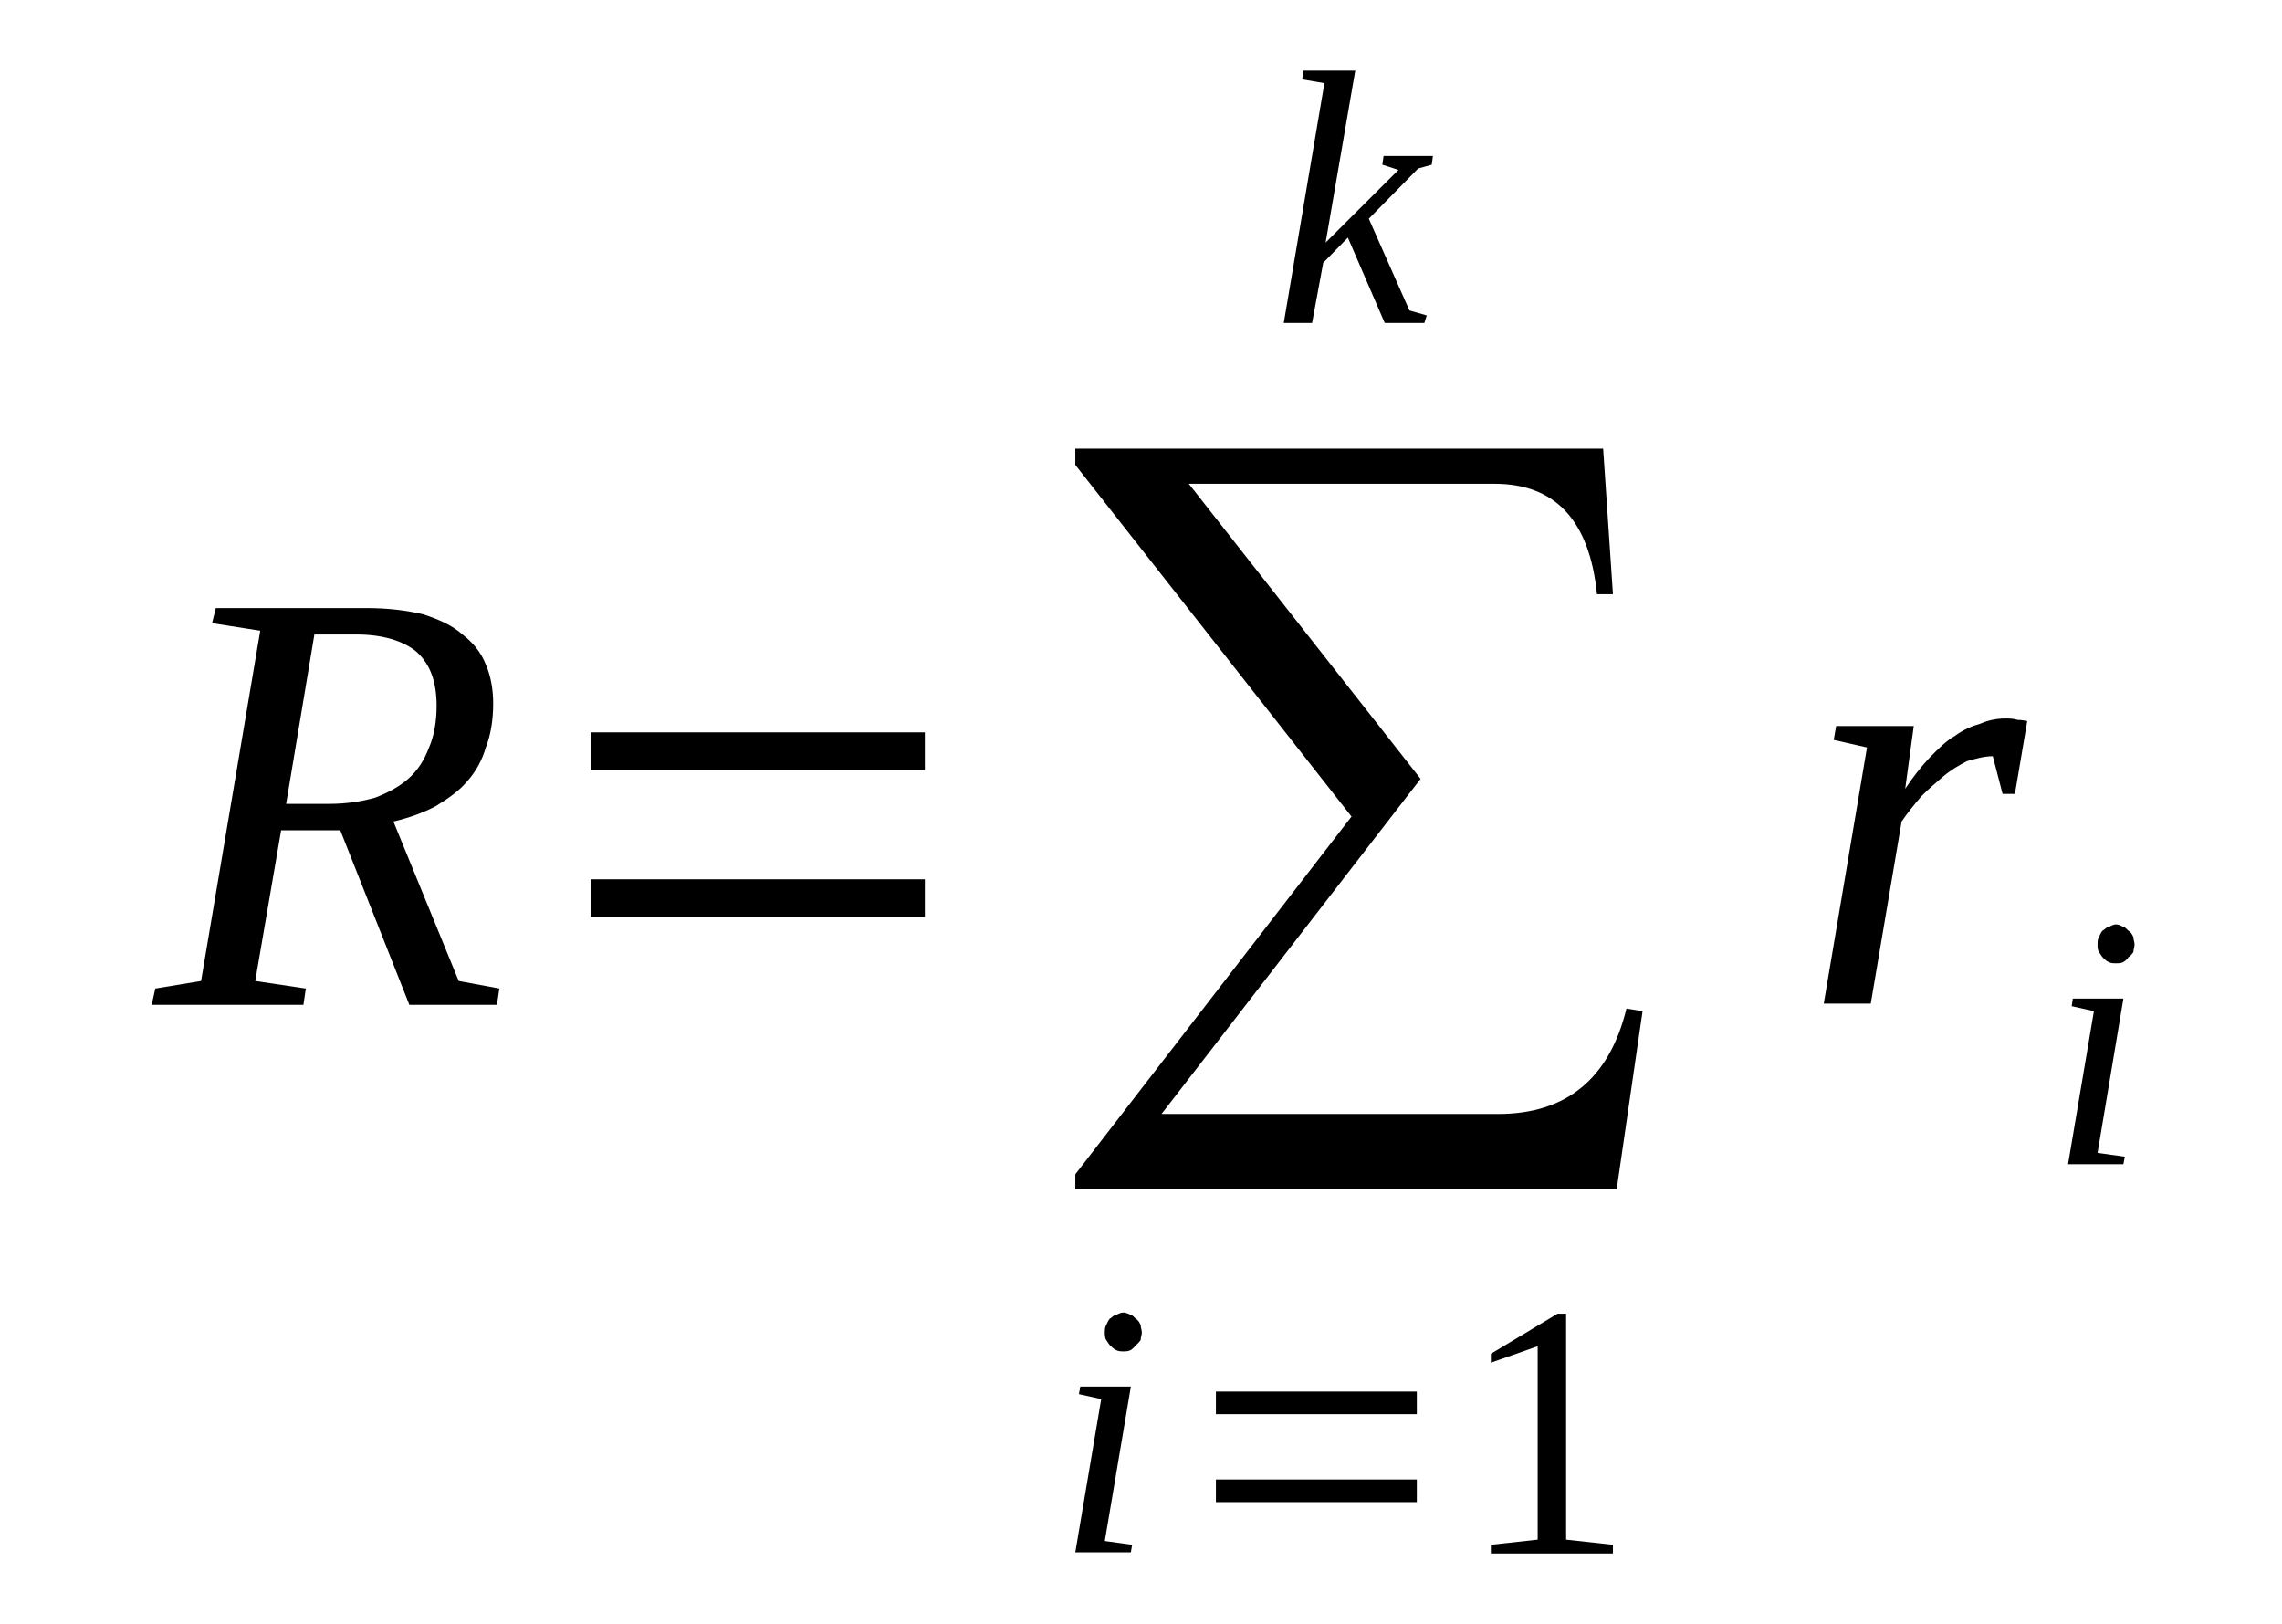
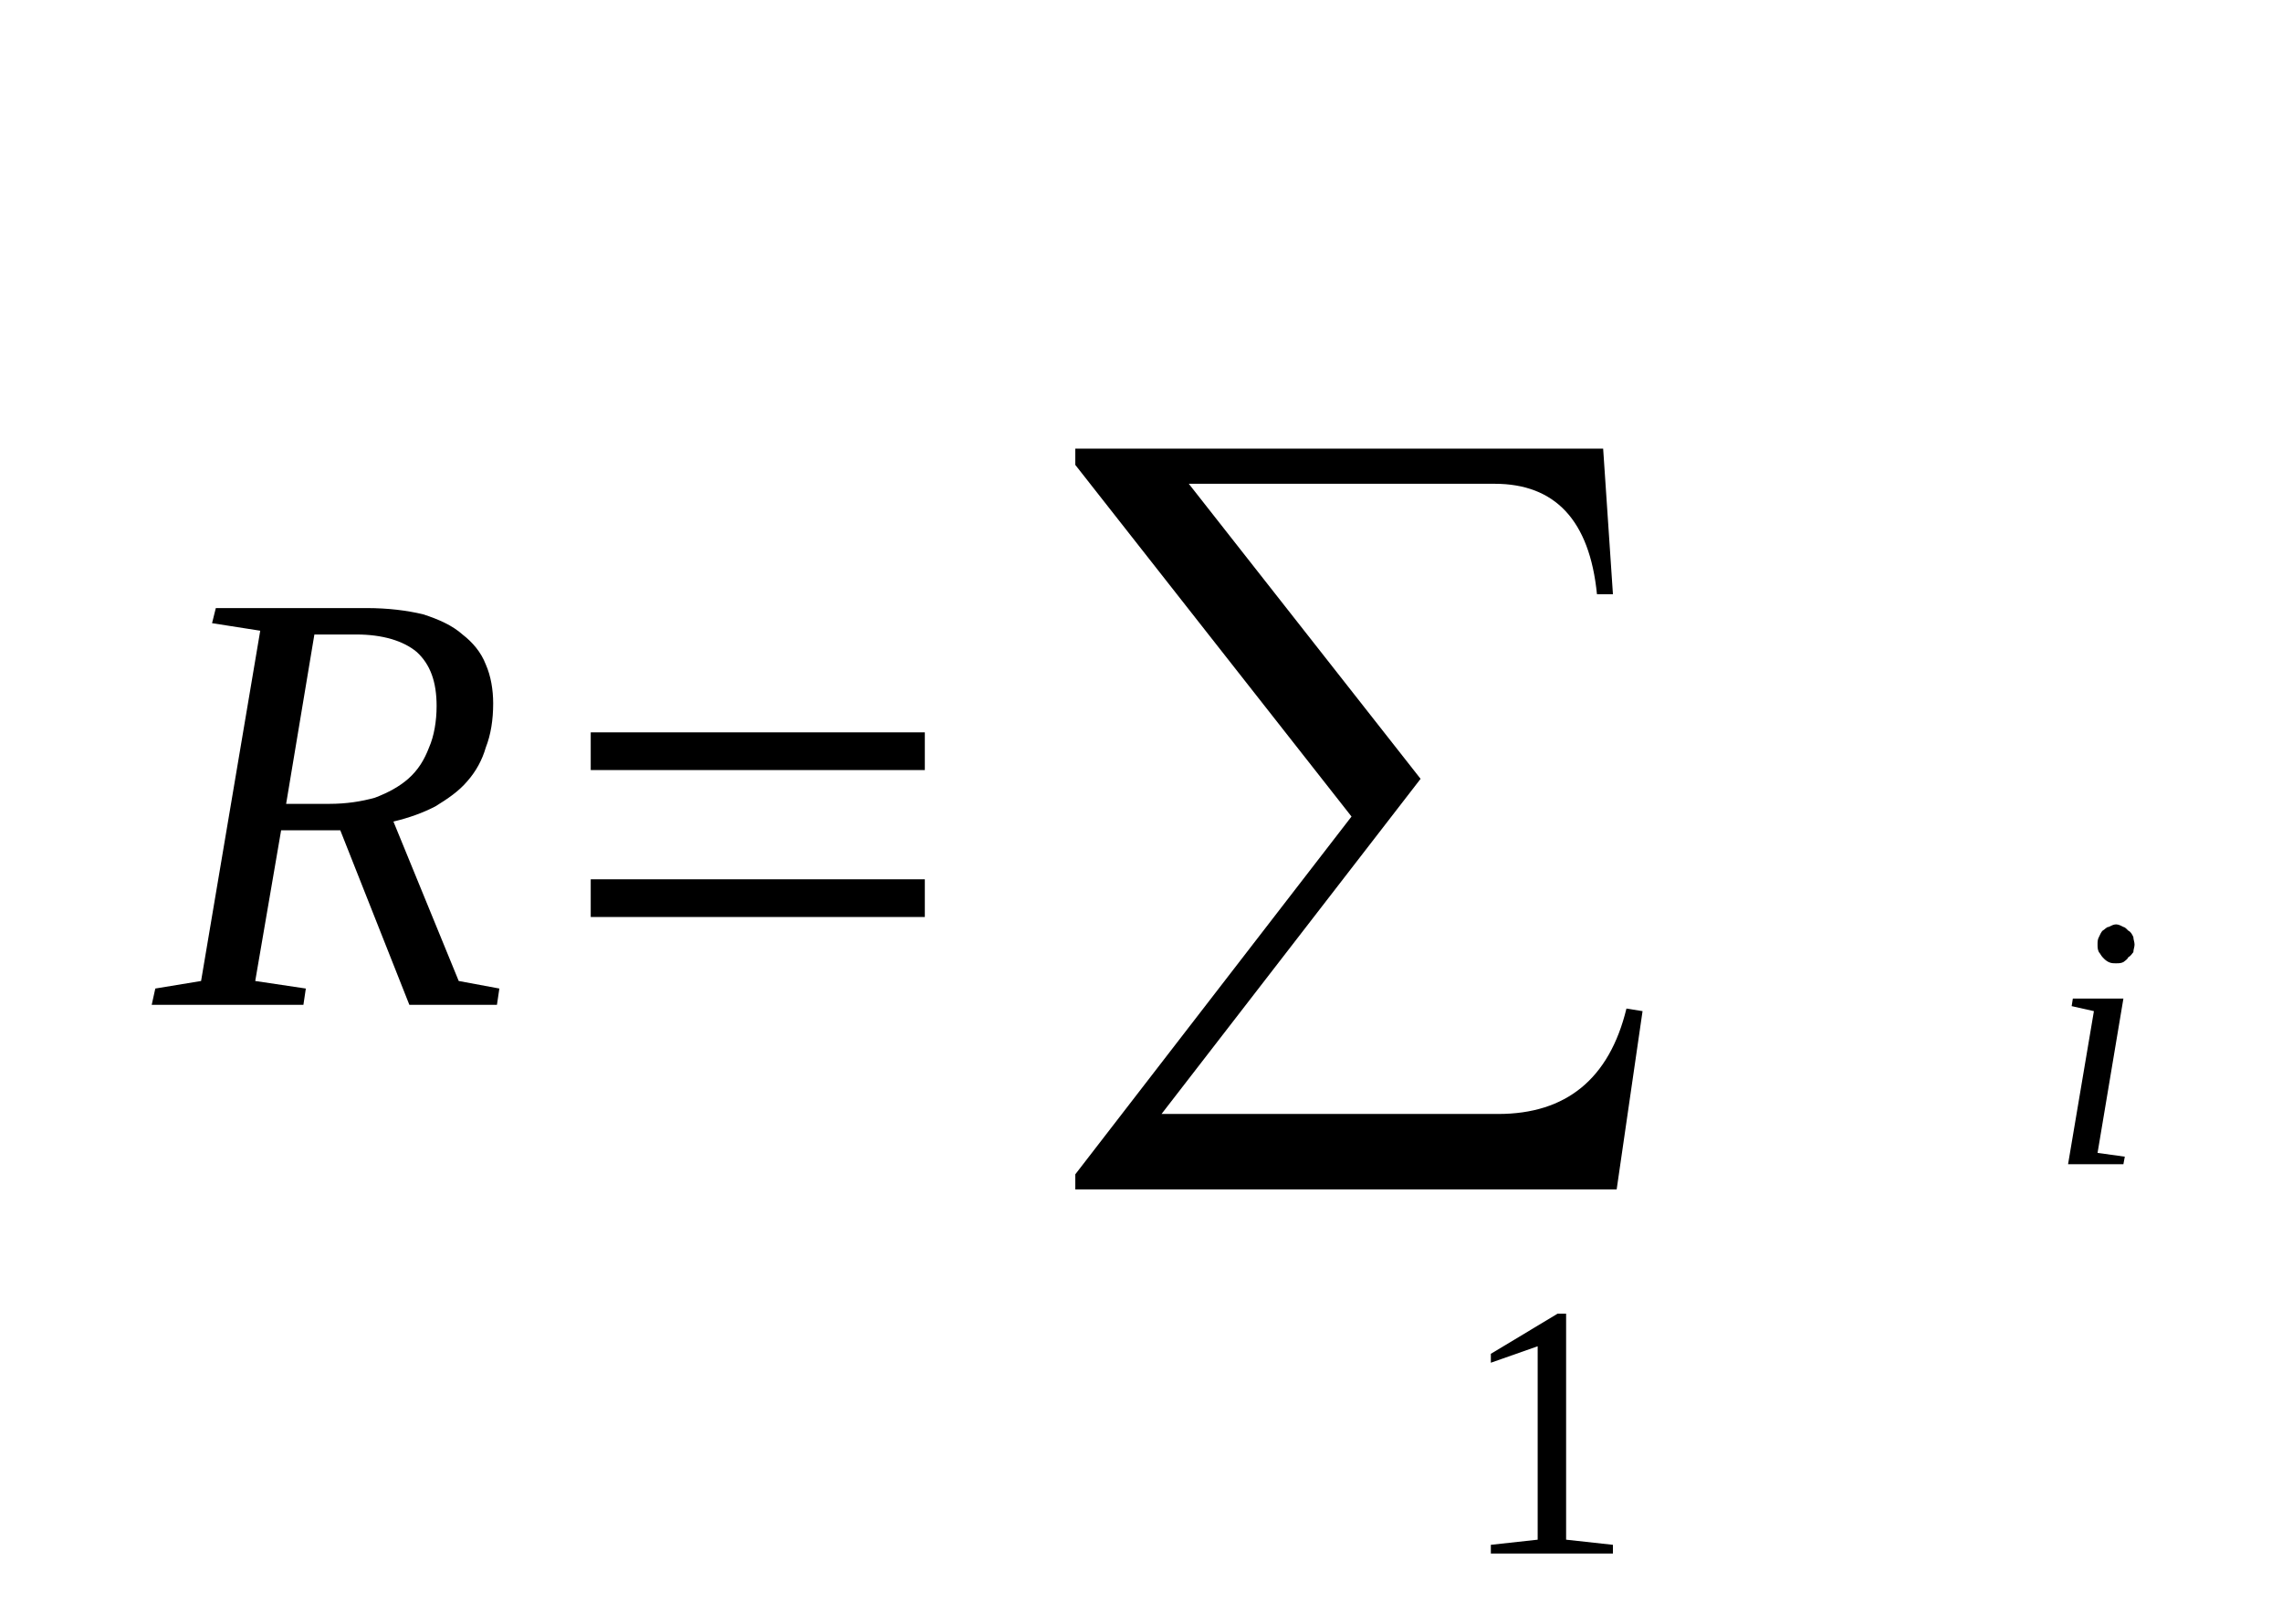
<svg xmlns="http://www.w3.org/2000/svg" height="37pt" version="1.1" viewBox="0 -37 52 37" width="52pt">
  <defs>
    <clipPath id="clip1">
      <path clip-rule="evenodd" d="M0 -36.993H51.957V-0.029H0V-36.993" />
    </clipPath>
  </defs>
  <g id="page1">
    <g>
      <path clip-path="url(#clip1)" d="M6.406 -18.082L5.816 -14.648L6.969 -14.476L6.914 -14.105H3.457L3.539 -14.476L4.582 -14.648L5.93 -22.629L4.832 -22.801L4.918 -23.145H8.344C8.852 -23.145 9.273 -23.09 9.637 -23.004C10.004 -22.887 10.312 -22.746 10.539 -22.543C10.762 -22.371 10.961 -22.145 11.07 -21.859C11.184 -21.602 11.238 -21.285 11.238 -20.973C11.238 -20.598 11.184 -20.258 11.07 -19.969C10.988 -19.684 10.848 -19.426 10.648 -19.199C10.453 -18.969 10.199 -18.797 9.918 -18.625C9.637 -18.48 9.328 -18.367 8.965 -18.281L10.453 -14.648L11.379 -14.476L11.324 -14.105H9.328L7.754 -18.082H6.406ZM7.504 -18.684C7.895 -18.684 8.234 -18.738 8.543 -18.824C8.852 -18.941 9.105 -19.082 9.301 -19.254C9.527 -19.453 9.668 -19.684 9.777 -19.969C9.891 -20.227 9.949 -20.57 9.949 -20.914C9.949 -21.457 9.809 -21.859 9.496 -22.145C9.188 -22.402 8.711 -22.543 8.121 -22.543H7.164L6.52 -18.684H7.504Z" fill-rule="evenodd" />
      <path clip-path="url(#clip1)" d="M13.461 -16.106V-16.965H21.074V-16.106H13.461ZM13.461 -19.454V-20.313H21.074V-19.454H13.461Z" fill-rule="evenodd" />
      <path clip-path="url(#clip1)" d="M36.839 -9.899H24.503V-10.243L30.797 -18.395L24.503 -26.407V-26.778H36.531L36.754 -23.461H36.39C36.222 -25.149 35.433 -25.977 34.058 -25.977H27.089L32.371 -19.254L26.468 -11.618H34.14C35.687 -11.618 36.672 -12.418 37.062 -14.02L37.429 -13.961L36.839 -9.899Z" fill-rule="evenodd" />
-       <path clip-path="url(#clip1)" d="M25.175 -1.887L25.797 -1.801L25.769 -1.629H24.503L25.093 -5.122L24.585 -5.235L24.617 -5.407H25.769L25.175 -1.887ZM26.019 -6.637C26.019 -6.583 25.992 -6.524 25.992 -6.465C25.964 -6.438 25.937 -6.379 25.878 -6.352C25.851 -6.293 25.797 -6.266 25.769 -6.239C25.71 -6.208 25.656 -6.208 25.597 -6.208C25.543 -6.208 25.488 -6.208 25.429 -6.239C25.375 -6.266 25.347 -6.293 25.289 -6.352C25.261 -6.379 25.234 -6.438 25.207 -6.465C25.175 -6.524 25.175 -6.583 25.175 -6.637C25.175 -6.696 25.175 -6.75 25.207 -6.809C25.234 -6.868 25.261 -6.922 25.289 -6.954C25.347 -6.981 25.375 -7.04 25.429 -7.04C25.488 -7.067 25.543 -7.094 25.597 -7.094C25.656 -7.094 25.71 -7.067 25.769 -7.04C25.797 -7.04 25.851 -6.981 25.878 -6.954C25.937 -6.922 25.964 -6.868 25.992 -6.809C25.992 -6.75 26.019 -6.696 26.019 -6.637Z" fill-rule="evenodd" />
-       <path clip-path="url(#clip1)" d="M27.707 -2.774V-3.29H32.285V-2.774H27.707ZM27.707 -4.778V-5.293H32.285V-4.778H27.707Z" fill-rule="evenodd" />
      <path clip-path="url(#clip1)" d="M35.687 -1.918L36.754 -1.801V-1.602H33.972V-1.801L35.039 -1.918V-6.325L33.972 -5.95V-6.153L35.492 -7.067H35.687V-1.918Z" fill-rule="evenodd" />
-       <path clip-path="url(#clip1)" d="M30.179 -35.106L29.672 -35.192L29.703 -35.391H30.882L30.207 -31.473L31.867 -33.129L31.5 -33.247L31.527 -33.446H32.652L32.625 -33.247L32.316 -33.161L31.191 -32.016L32.117 -29.926L32.511 -29.813L32.457 -29.641H31.554L30.714 -31.586L30.152 -31.012L29.898 -29.641H29.253L30.179 -35.106Z" fill-rule="evenodd" />
-       <path clip-path="url(#clip1)" d="M45.691 -20.629C45.773 -20.629 45.886 -20.629 45.972 -20.598C46.082 -20.598 46.168 -20.571 46.195 -20.571L45.914 -18.911H45.633L45.41 -19.77C45.211 -19.77 45.015 -19.711 44.82 -19.657C44.652 -19.571 44.453 -19.454 44.285 -19.313C44.117 -19.168 43.949 -19.028 43.781 -18.856C43.609 -18.653 43.468 -18.481 43.332 -18.282L42.629 -14.133H41.558L42.543 -19.969L41.785 -20.141L41.84 -20.457H43.609L43.414 -19.028C43.582 -19.282 43.781 -19.54 43.976 -19.743C44.172 -19.942 44.34 -20.114 44.539 -20.227C44.734 -20.372 44.933 -20.457 45.129 -20.512C45.324 -20.598 45.523 -20.629 45.691 -20.629Z" fill-rule="evenodd" />
      <path clip-path="url(#clip1)" d="M47.797 -10.731L48.418 -10.645L48.386 -10.473H47.125L47.714 -13.961L47.207 -14.075L47.234 -14.247H48.386L47.797 -10.731ZM48.64 -15.477C48.64 -15.422 48.613 -15.364 48.613 -15.305C48.586 -15.278 48.558 -15.219 48.5 -15.192C48.472 -15.133 48.418 -15.106 48.386 -15.079C48.332 -15.051 48.277 -15.051 48.218 -15.051C48.164 -15.051 48.105 -15.051 48.05 -15.079C47.996 -15.106 47.964 -15.133 47.91 -15.192C47.882 -15.219 47.855 -15.278 47.828 -15.305C47.797 -15.364 47.797 -15.422 47.797 -15.477C47.797 -15.536 47.797 -15.594 47.828 -15.649C47.855 -15.707 47.882 -15.766 47.91 -15.793C47.964 -15.821 47.996 -15.879 48.05 -15.879C48.105 -15.907 48.164 -15.938 48.218 -15.938C48.277 -15.938 48.332 -15.907 48.386 -15.879C48.418 -15.879 48.472 -15.821 48.5 -15.793C48.558 -15.766 48.586 -15.707 48.613 -15.649C48.613 -15.594 48.64 -15.536 48.64 -15.477Z" fill-rule="evenodd" />
    </g>
  </g>
</svg>